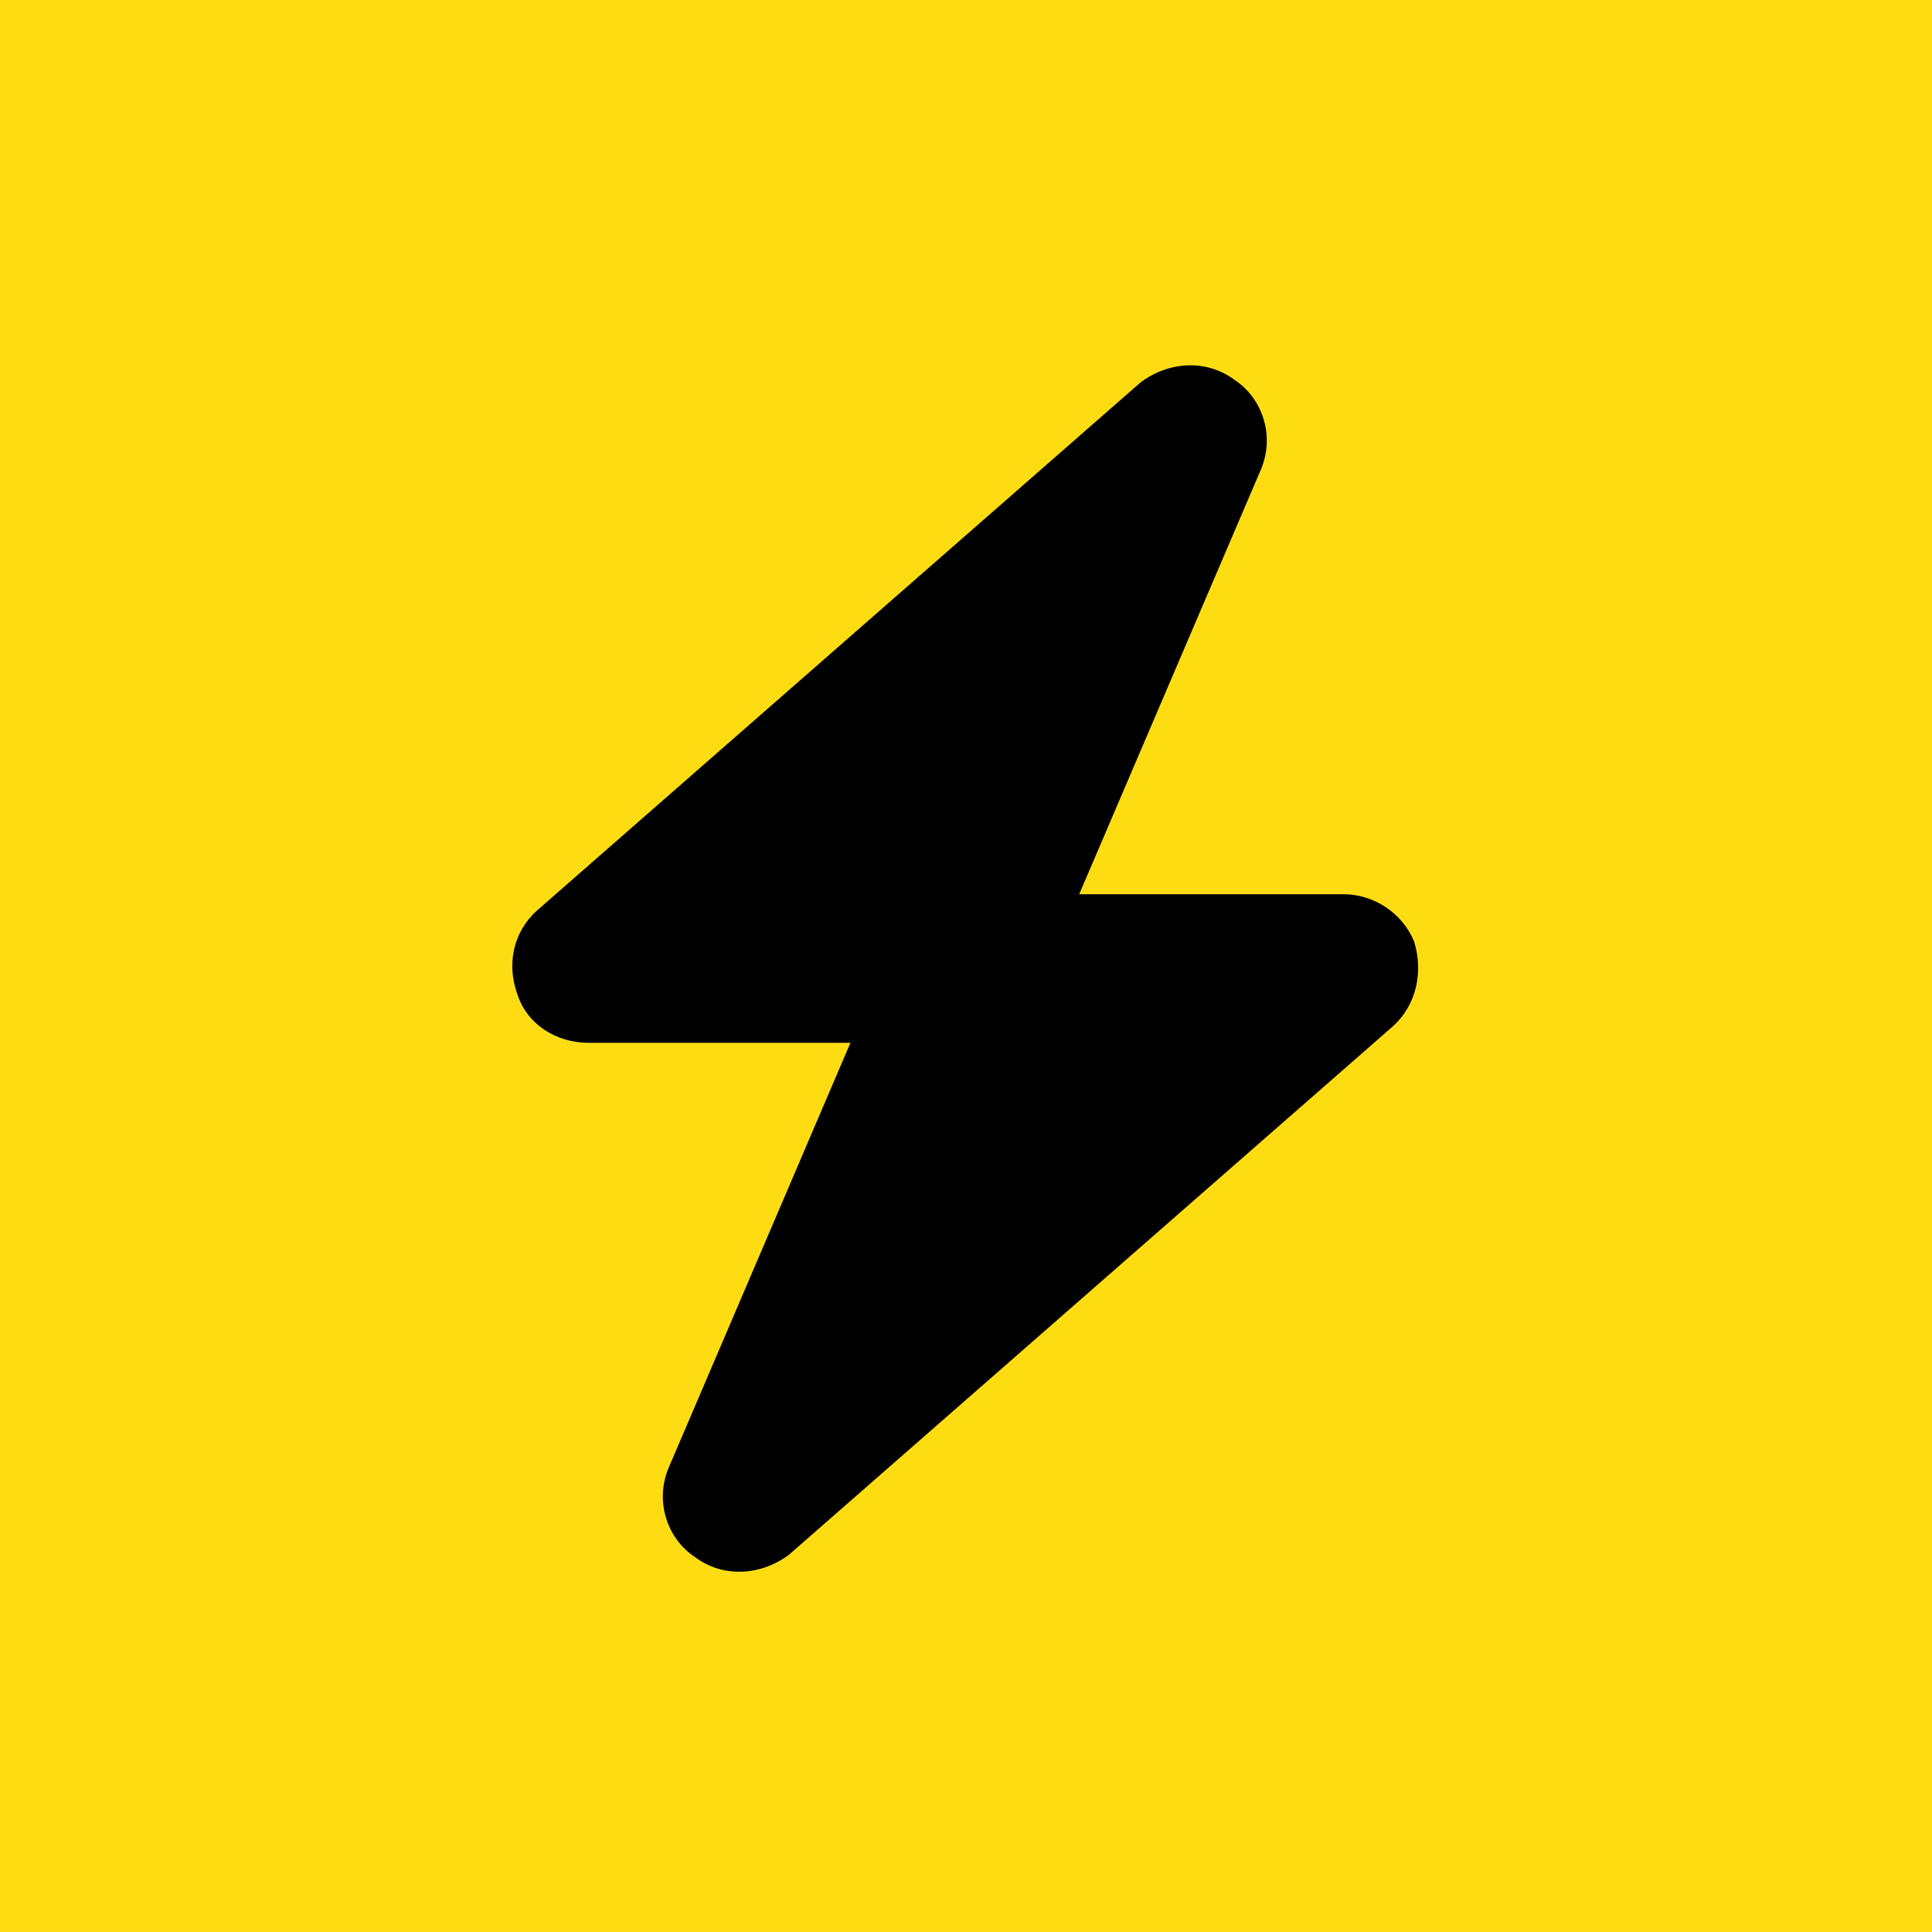
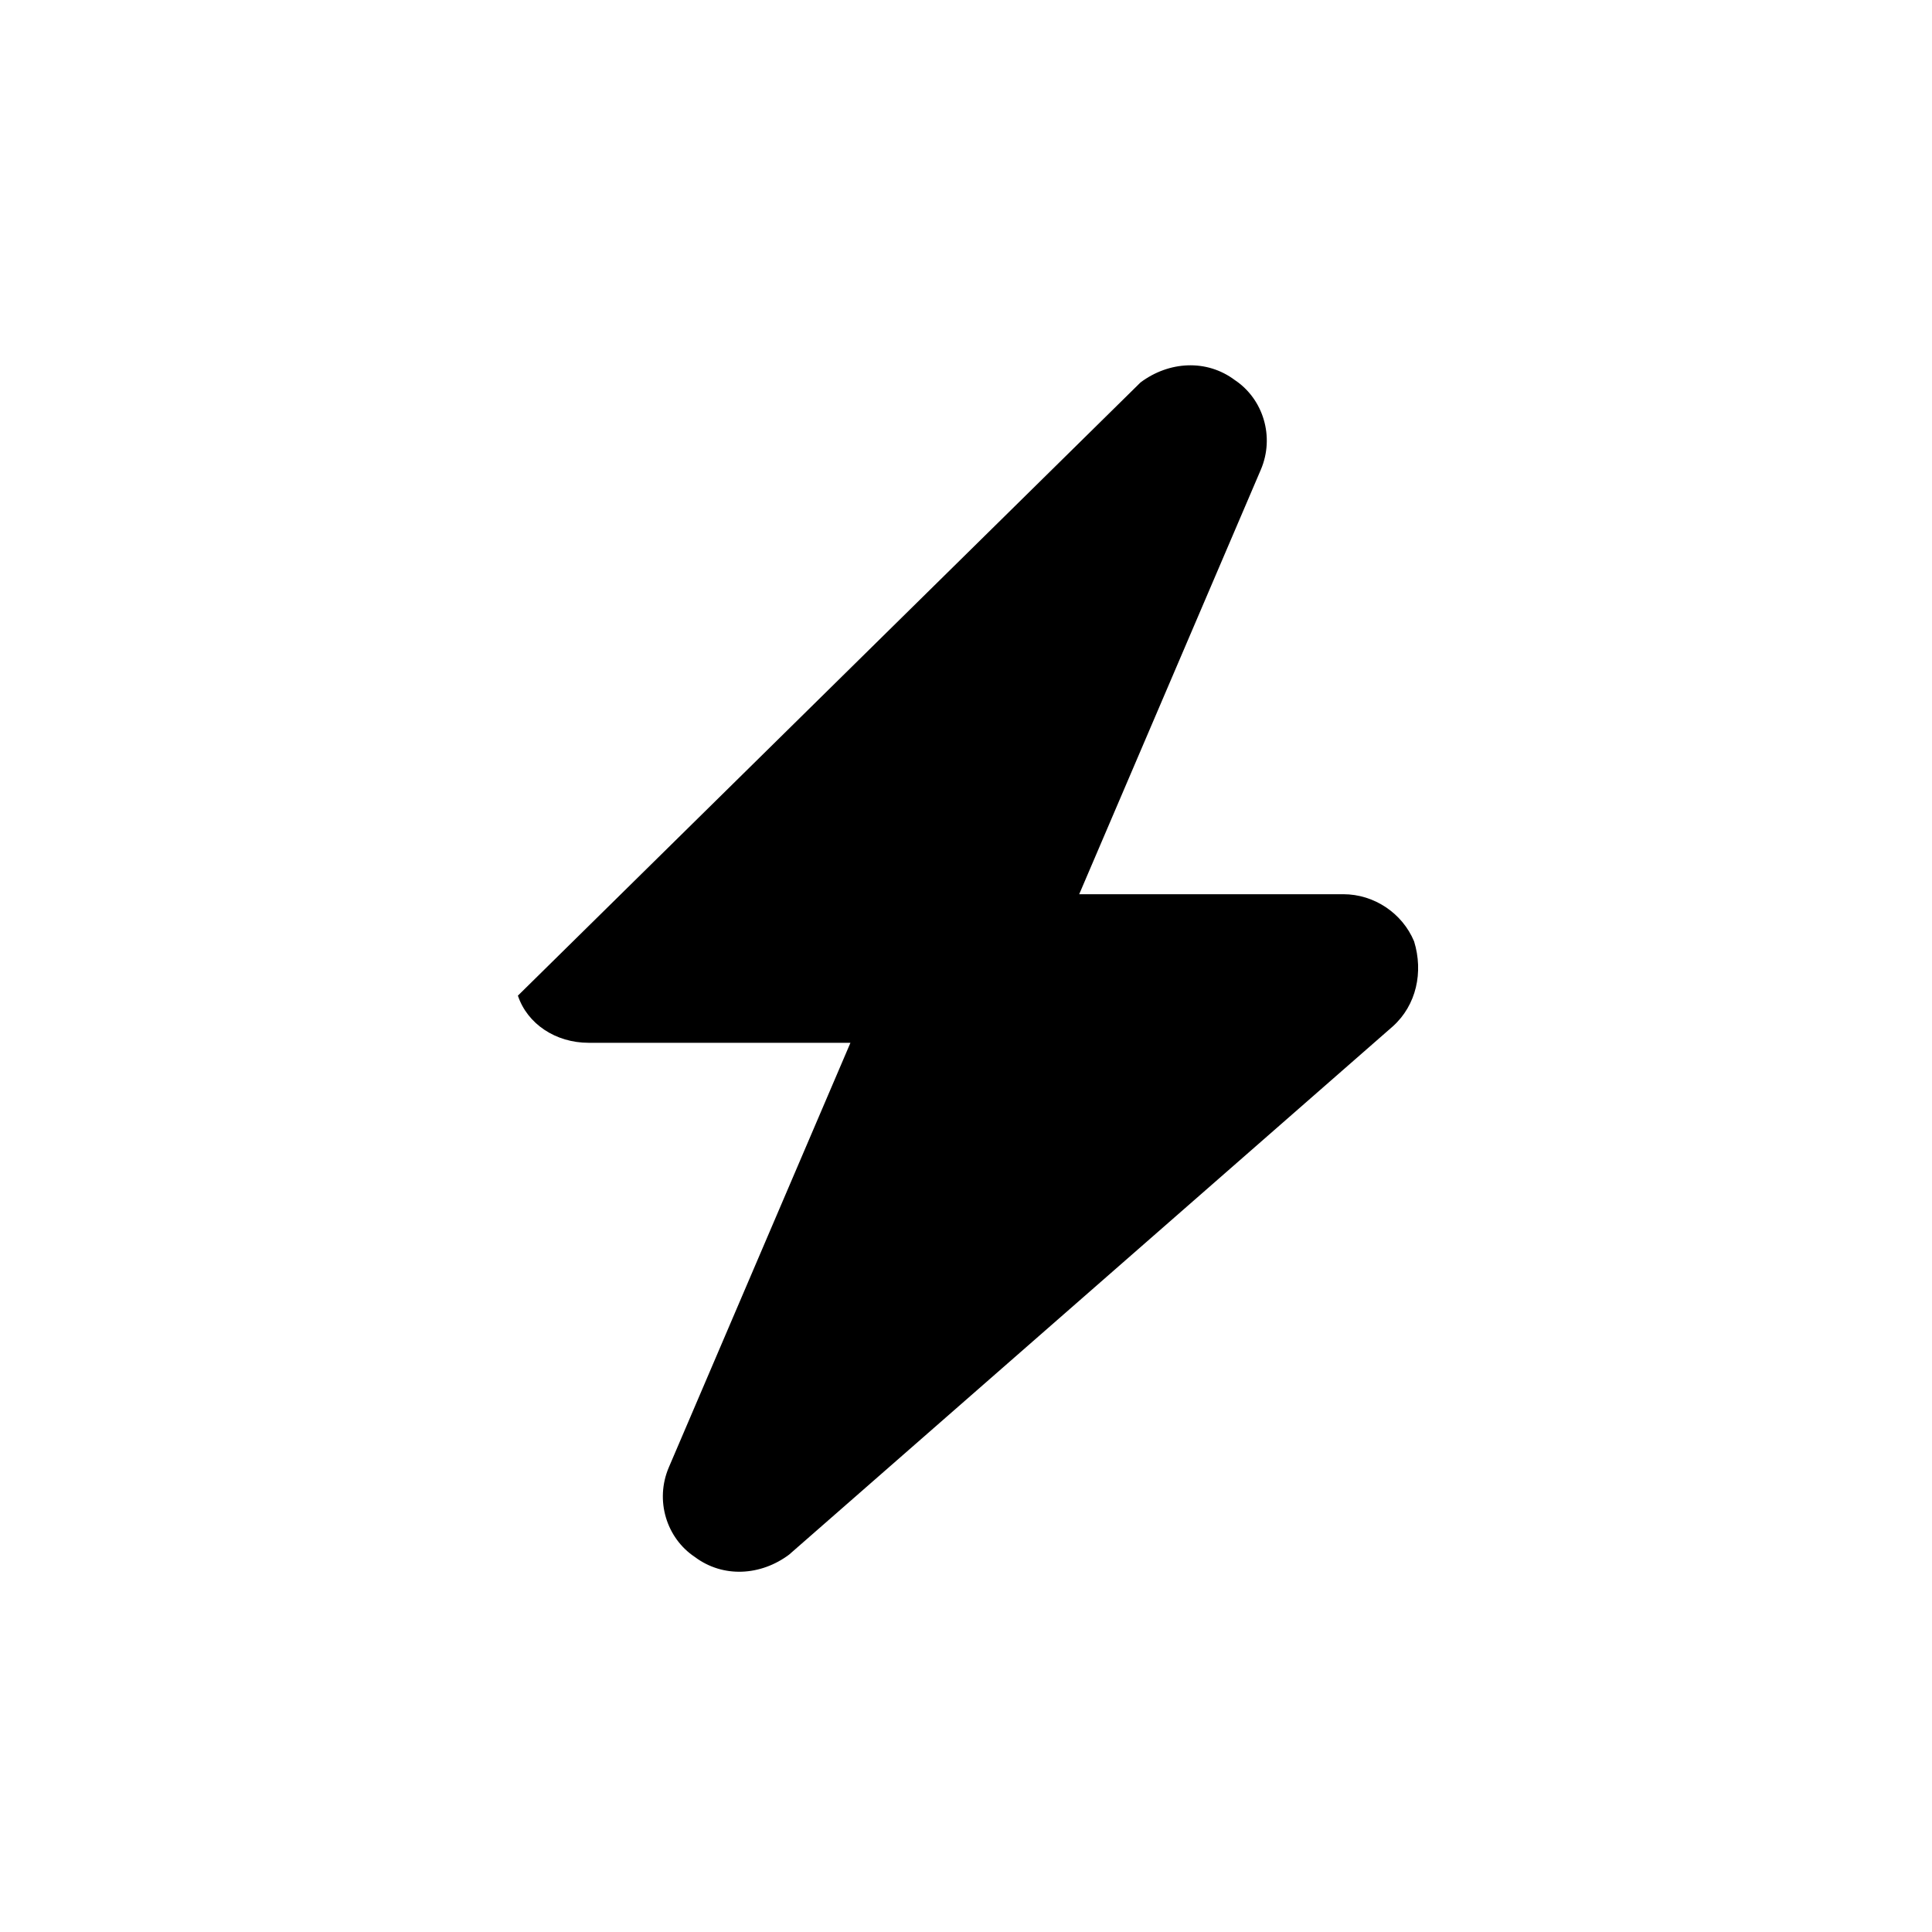
<svg xmlns="http://www.w3.org/2000/svg" fill="none" viewBox="0 0 64 64" height="64" width="64">
-   <rect fill="#FDDD12" transform="translate(0 -0.001)" height="64" width="64" />
-   <path fill="black" d="M41.766 15.56L35.75 29.622H44.5C45.516 29.622 46.453 30.247 46.844 31.185C47.156 32.201 46.922 33.294 46.141 33.998L26.141 51.498C25.203 52.201 23.953 52.279 23.016 51.576C22.078 50.951 21.688 49.701 22.156 48.607L28.172 34.544H19.5C18.406 34.544 17.469 33.919 17.156 32.982C16.766 31.966 17 30.872 17.781 30.169L37.781 12.669C38.719 11.966 39.969 11.888 40.906 12.591C41.844 13.216 42.234 14.466 41.766 15.56Z" />
+   <path fill="black" d="M41.766 15.56L35.75 29.622H44.5C45.516 29.622 46.453 30.247 46.844 31.185C47.156 32.201 46.922 33.294 46.141 33.998L26.141 51.498C25.203 52.201 23.953 52.279 23.016 51.576C22.078 50.951 21.688 49.701 22.156 48.607L28.172 34.544H19.5C18.406 34.544 17.469 33.919 17.156 32.982L37.781 12.669C38.719 11.966 39.969 11.888 40.906 12.591C41.844 13.216 42.234 14.466 41.766 15.56Z" />
</svg>